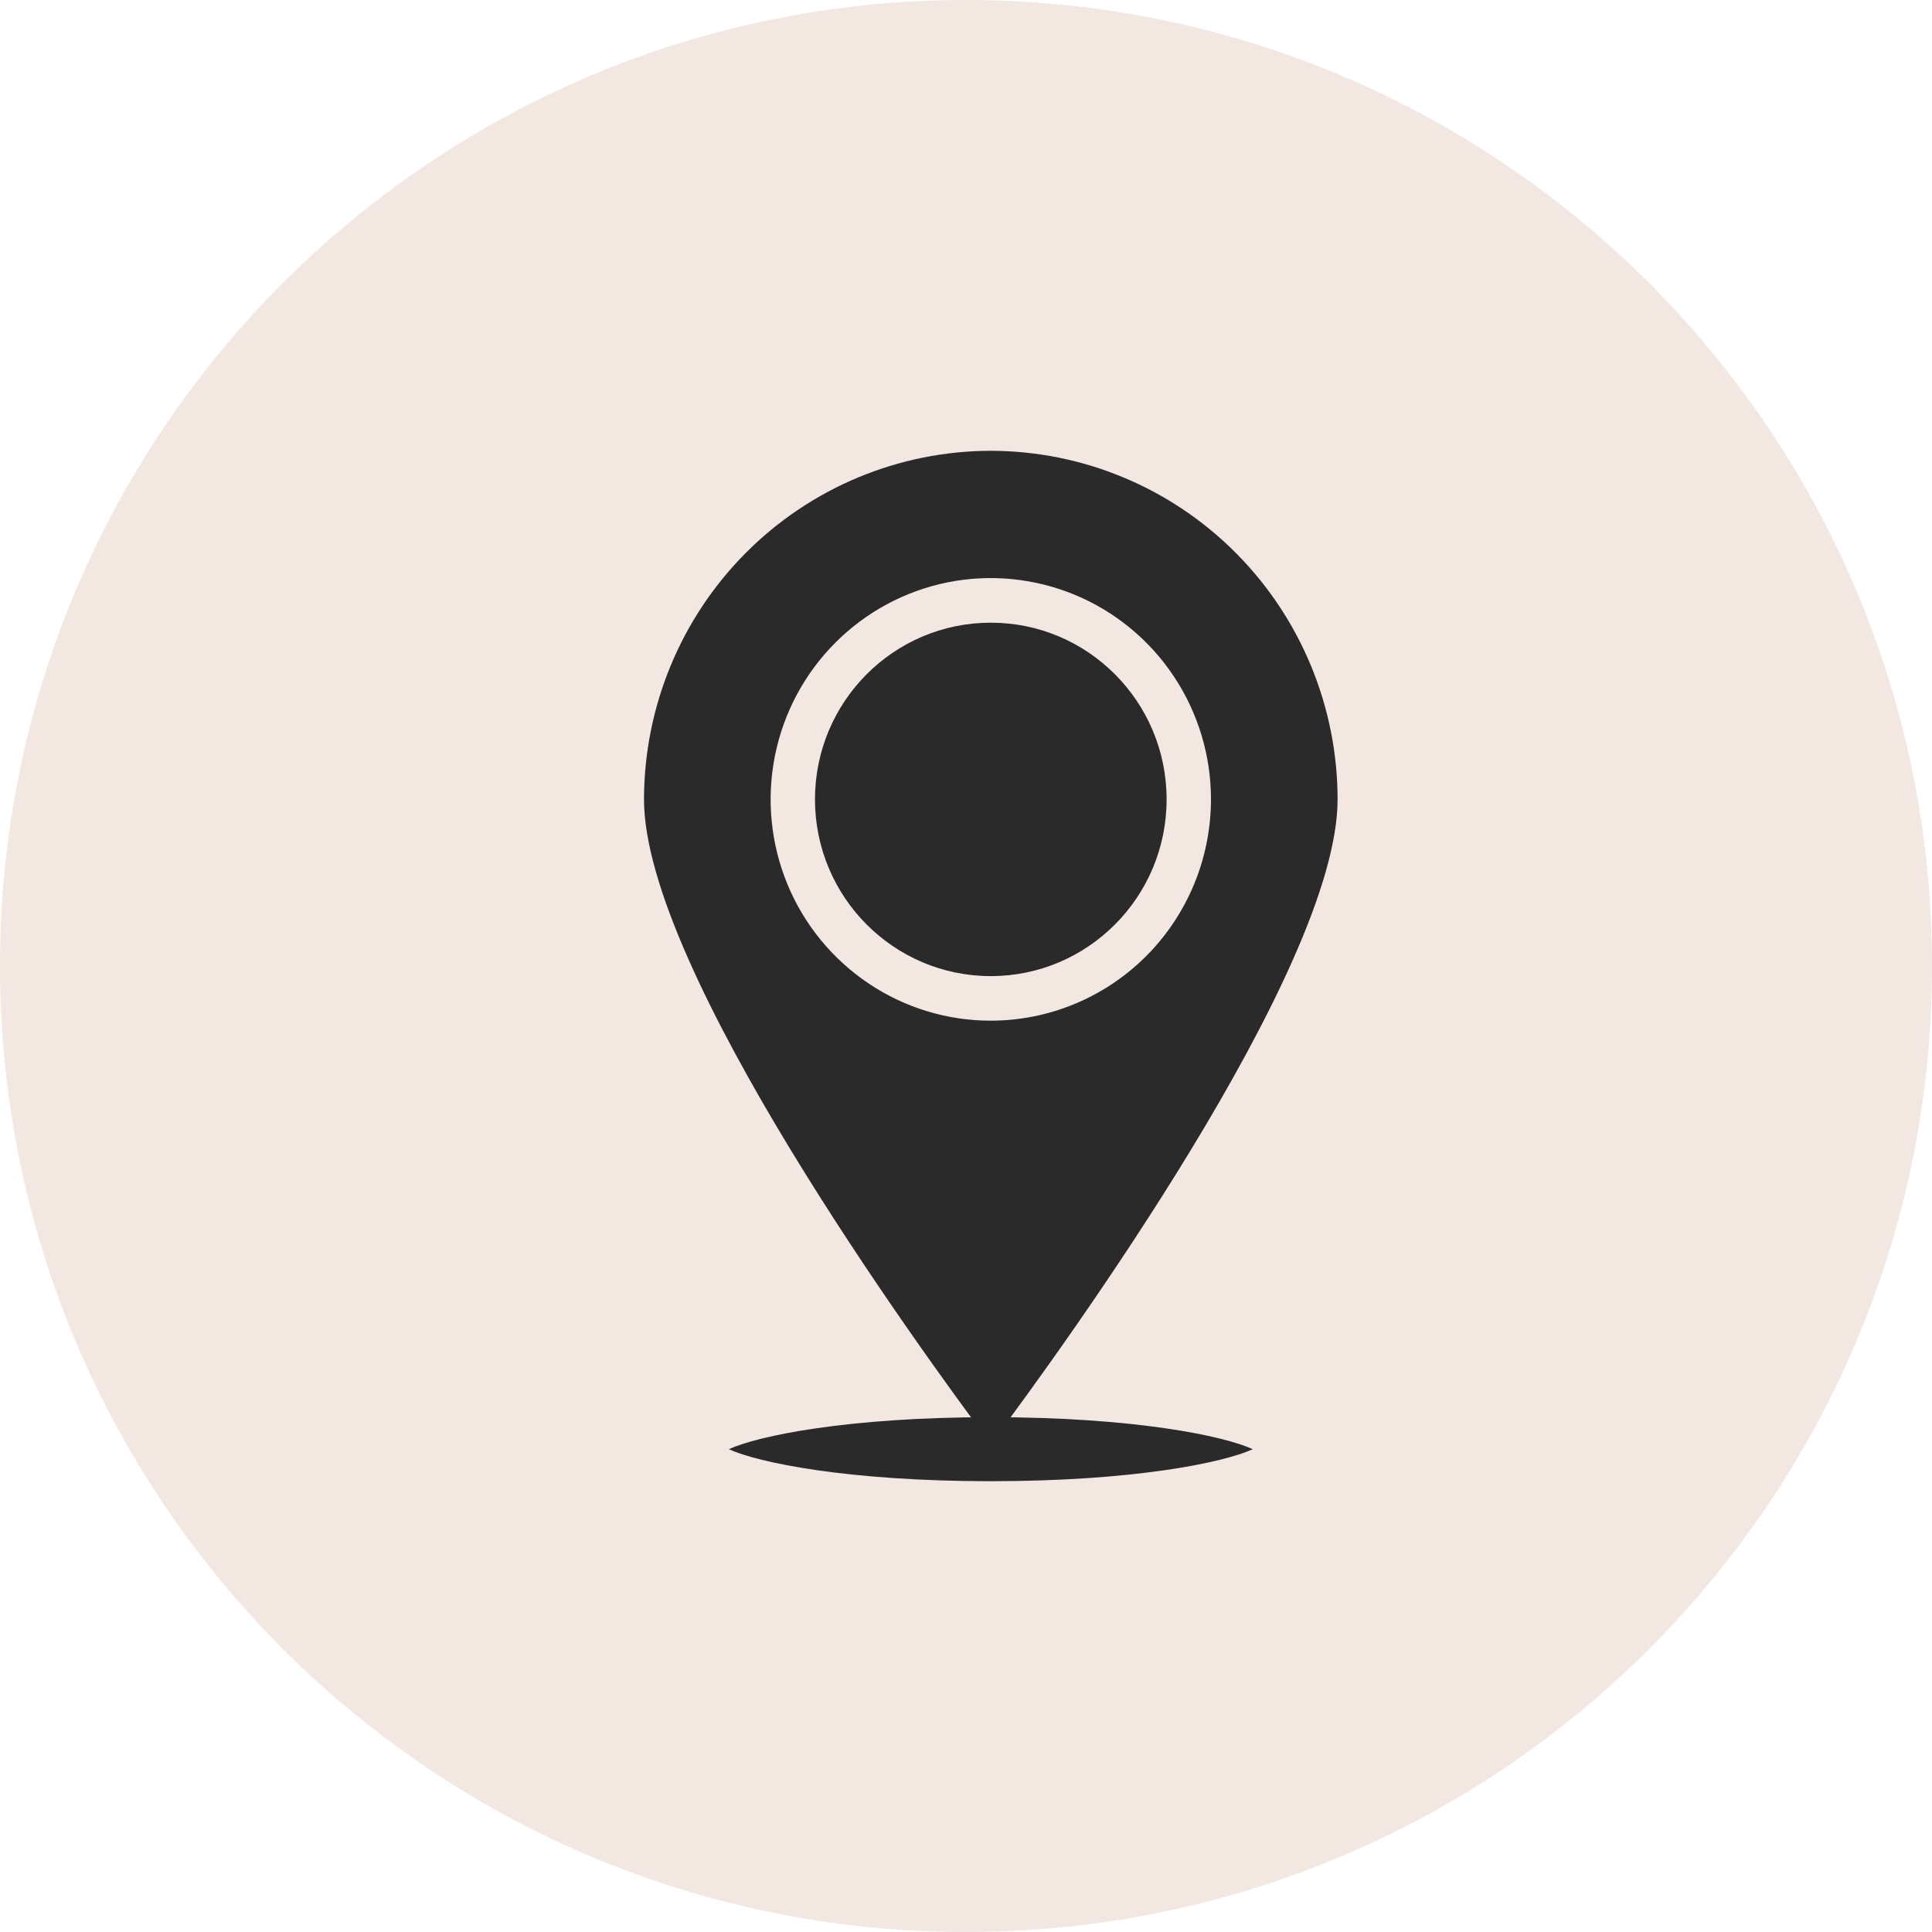
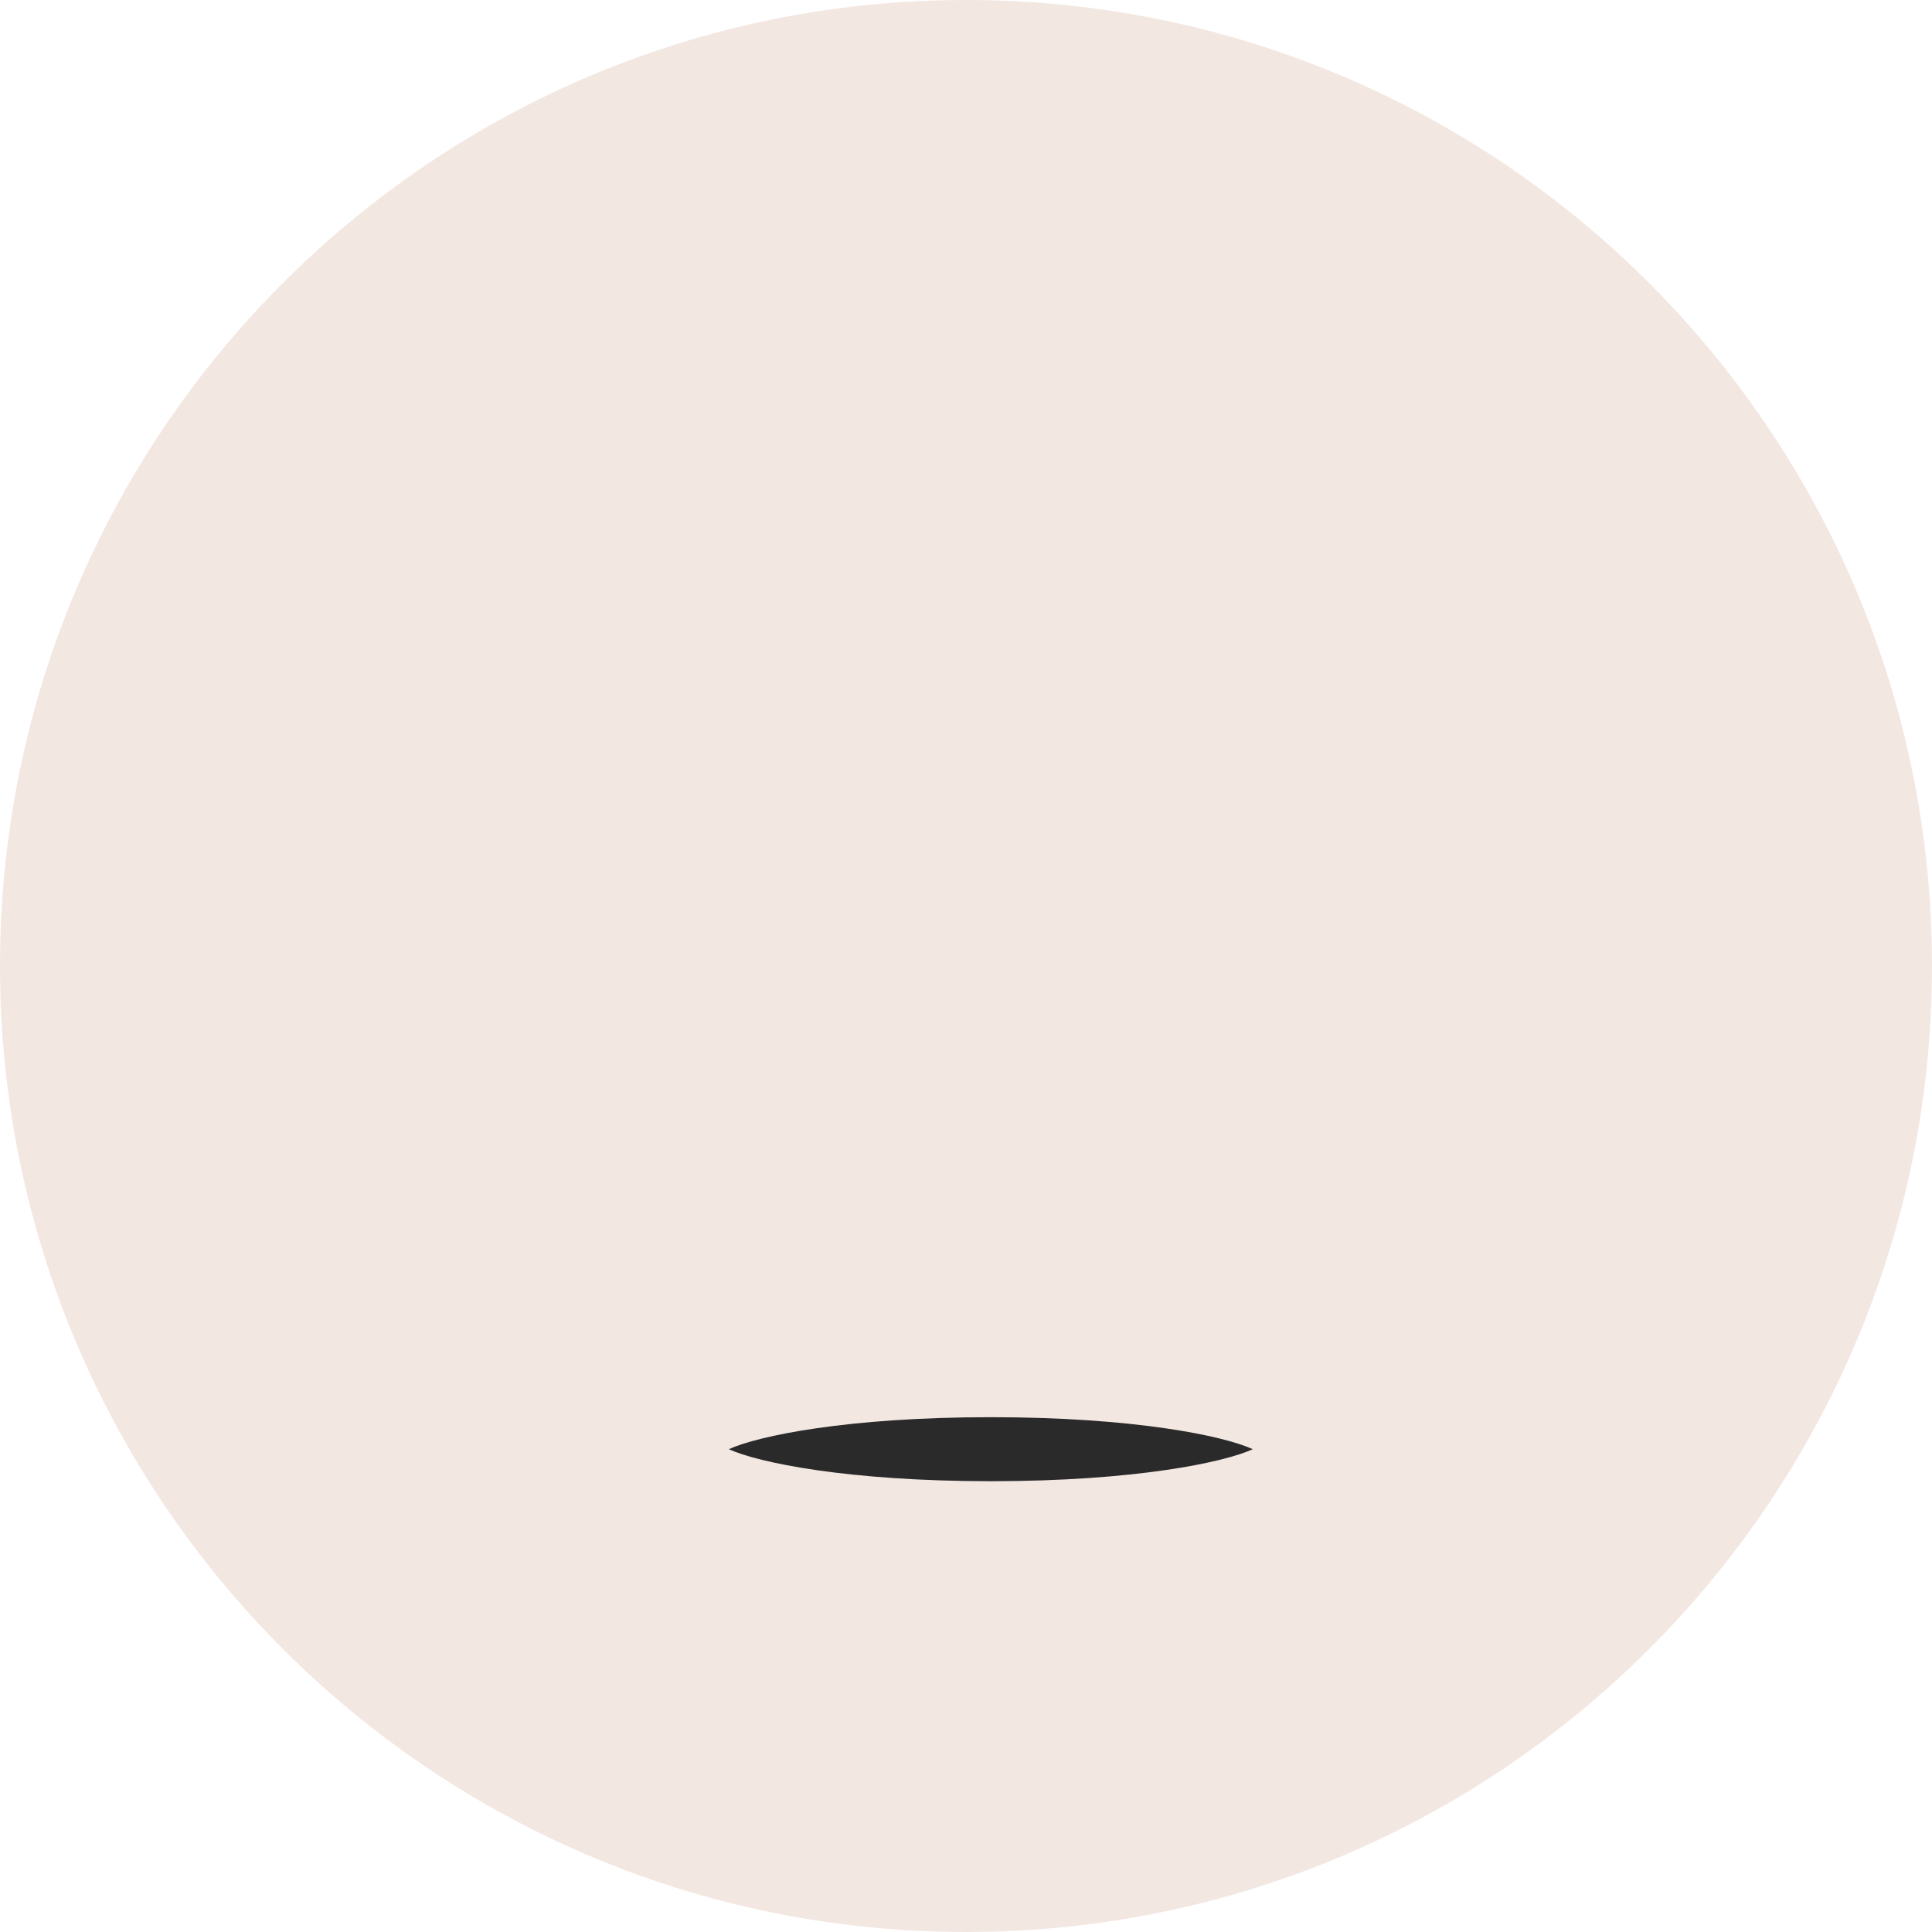
<svg xmlns="http://www.w3.org/2000/svg" width="30" height="30" viewBox="0 0 30 30" fill="none">
  <path d="M15 30C23.284 30 30 23.284 30 15C30 6.716 23.284 0 15 0C6.716 0 0 6.716 0 15C0 23.284 6.716 30 15 30Z" fill="#F3E7E2" />
-   <path d="M15.385 15.157C16.893 15.157 18.115 13.928 18.115 12.413C18.115 10.897 16.893 9.669 15.385 9.669C13.877 9.669 12.655 10.897 12.655 12.413C12.655 13.928 13.877 15.157 15.385 15.157Z" fill="#2A2A2A" />
-   <path d="M15.385 7C13.957 7.002 12.589 7.572 11.579 8.587C10.569 9.602 10.002 10.978 10 12.413C10 15.051 14.256 20.914 15.385 22.423C16.515 20.913 20.77 15.05 20.77 12.413C20.769 10.978 20.201 9.602 19.191 8.587C18.182 7.572 16.813 7.002 15.385 7ZM15.385 15.849C14.709 15.849 14.048 15.648 13.486 15.27C12.924 14.893 12.485 14.356 12.226 13.728C11.968 13.1 11.9 12.409 12.032 11.742C12.164 11.076 12.489 10.463 12.968 9.983C13.446 9.502 14.055 9.175 14.718 9.042C15.381 8.91 16.069 8.978 16.694 9.238C17.318 9.498 17.852 9.938 18.228 10.504C18.604 11.069 18.804 11.733 18.804 12.413C18.803 13.324 18.443 14.197 17.802 14.842C17.161 15.486 16.292 15.848 15.385 15.849Z" fill="#2A2A2A" />
  <path d="M11.317 22.503C11.768 22.71 13.157 23 15.385 23C17.613 23 19.003 22.71 19.453 22.503C19.003 22.296 17.613 22.006 15.385 22.006C13.157 22.006 11.768 22.296 11.317 22.503Z" fill="#2A2A2A" />
</svg>